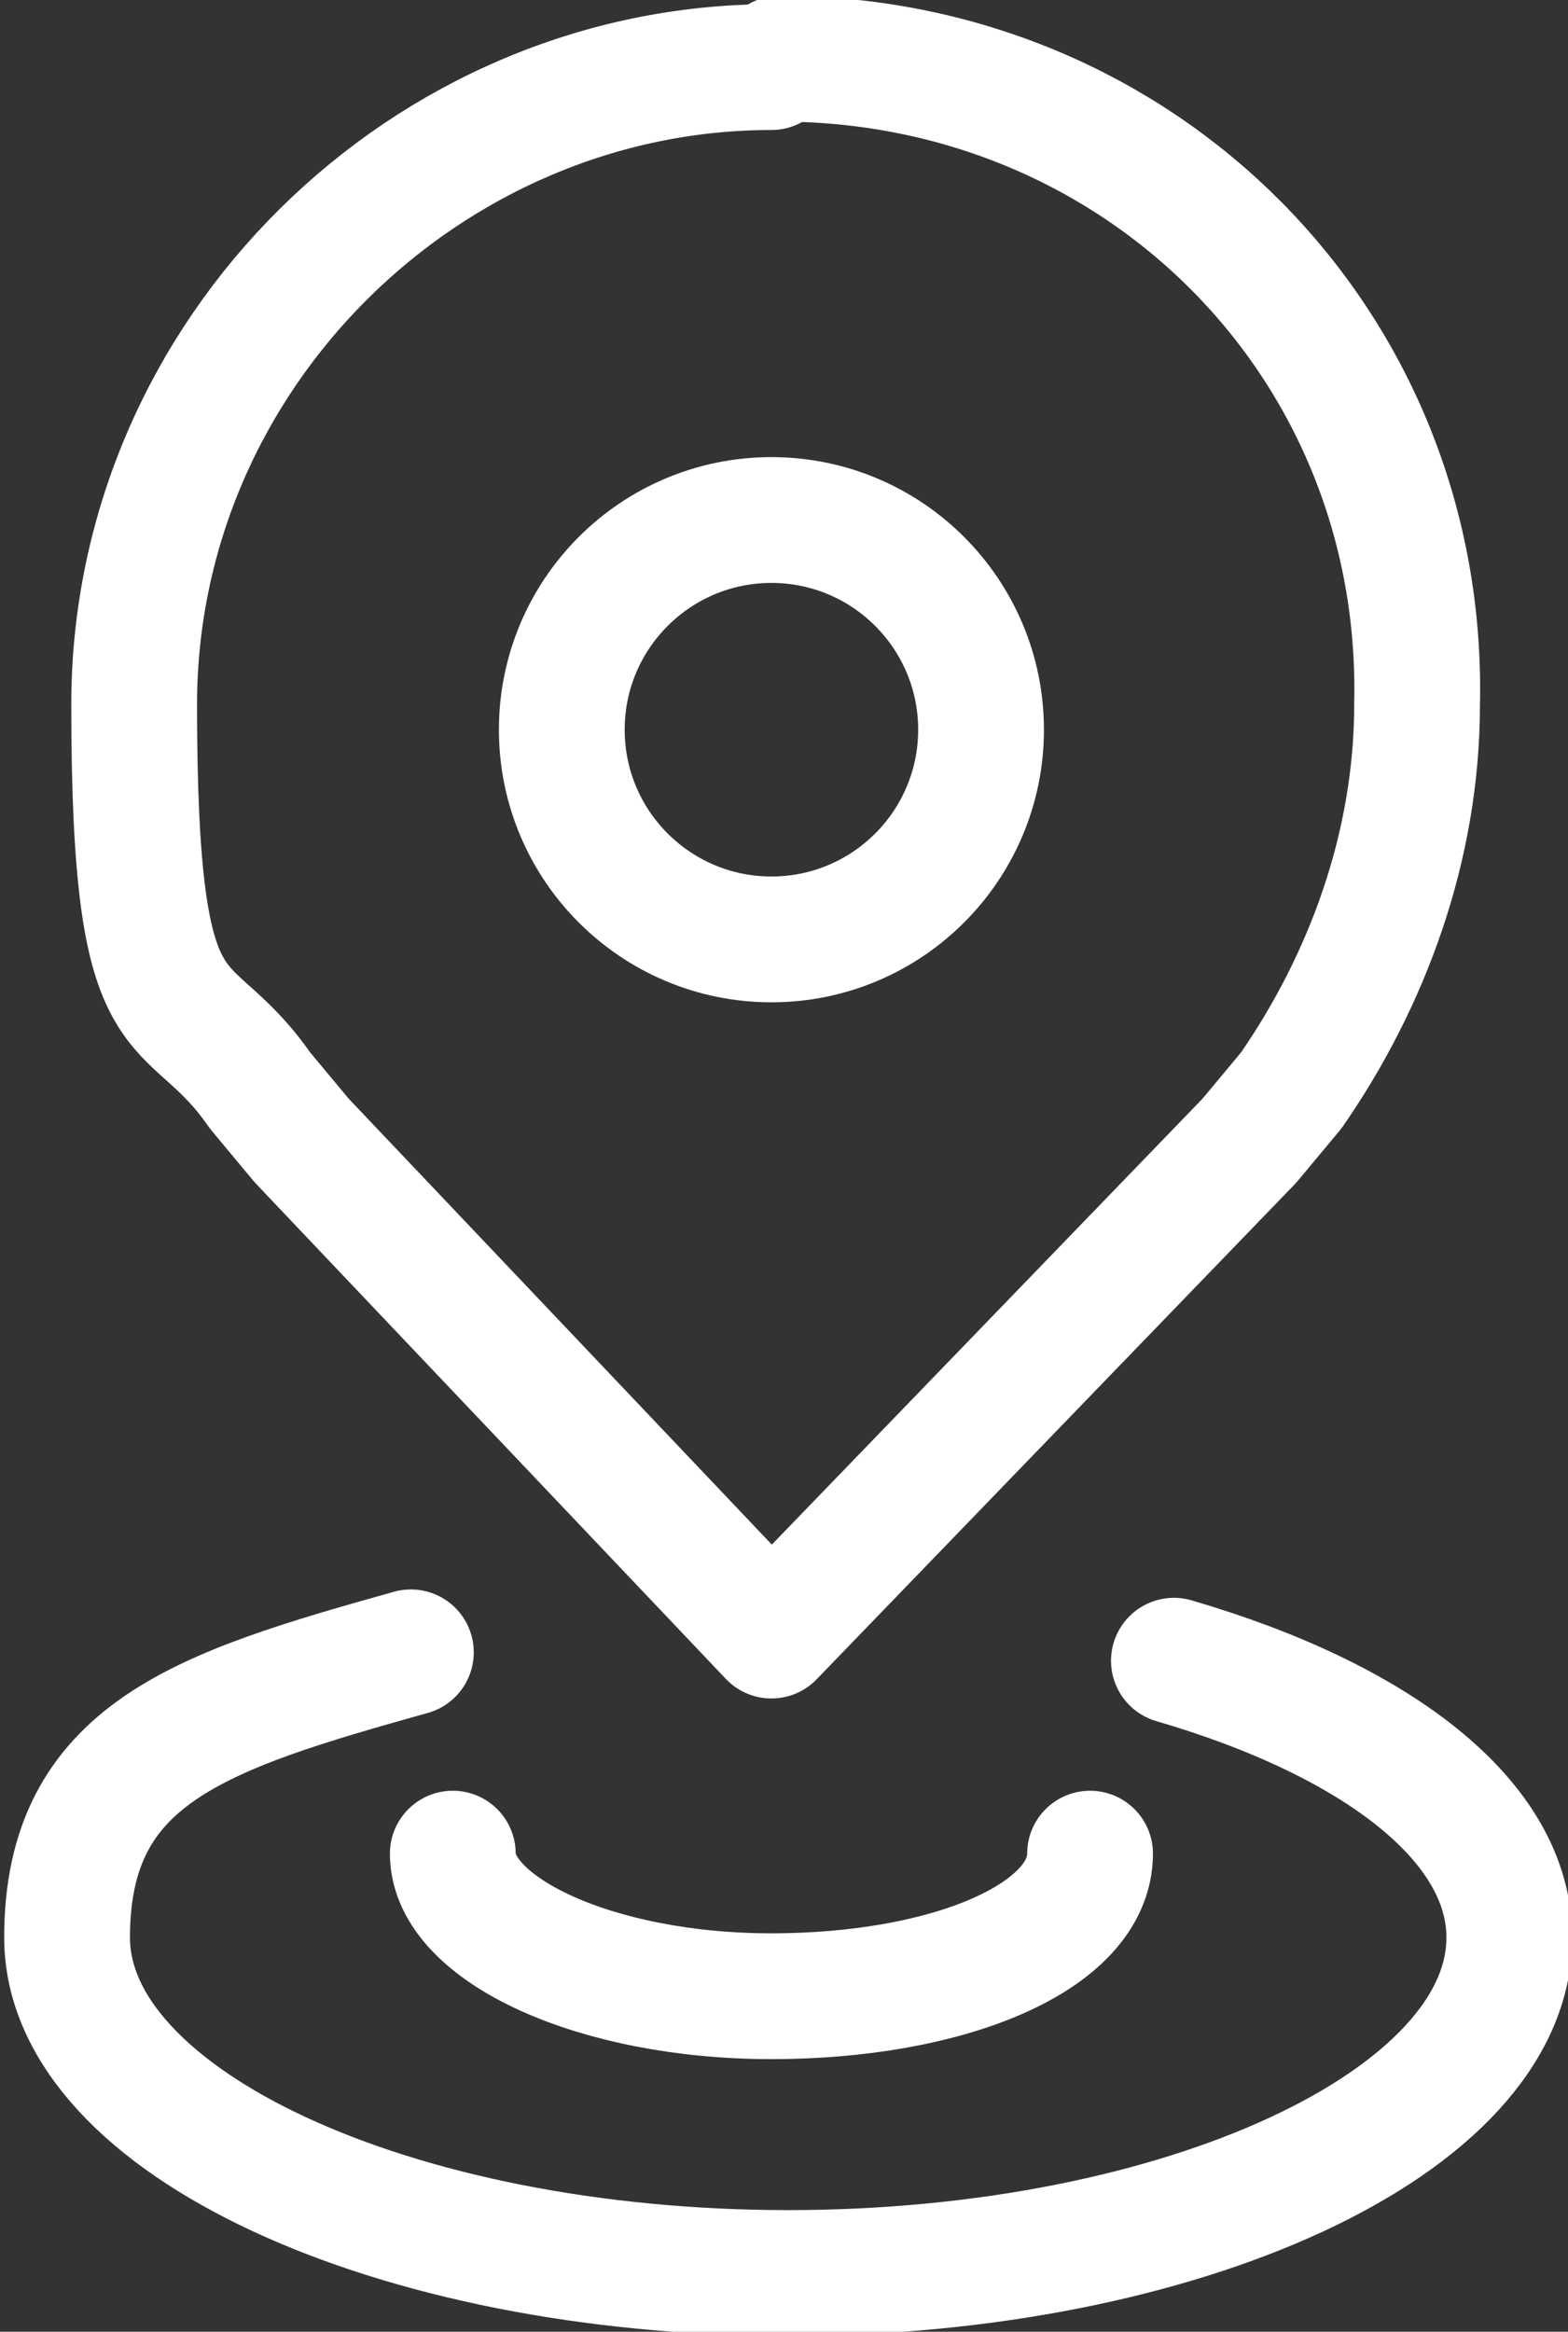
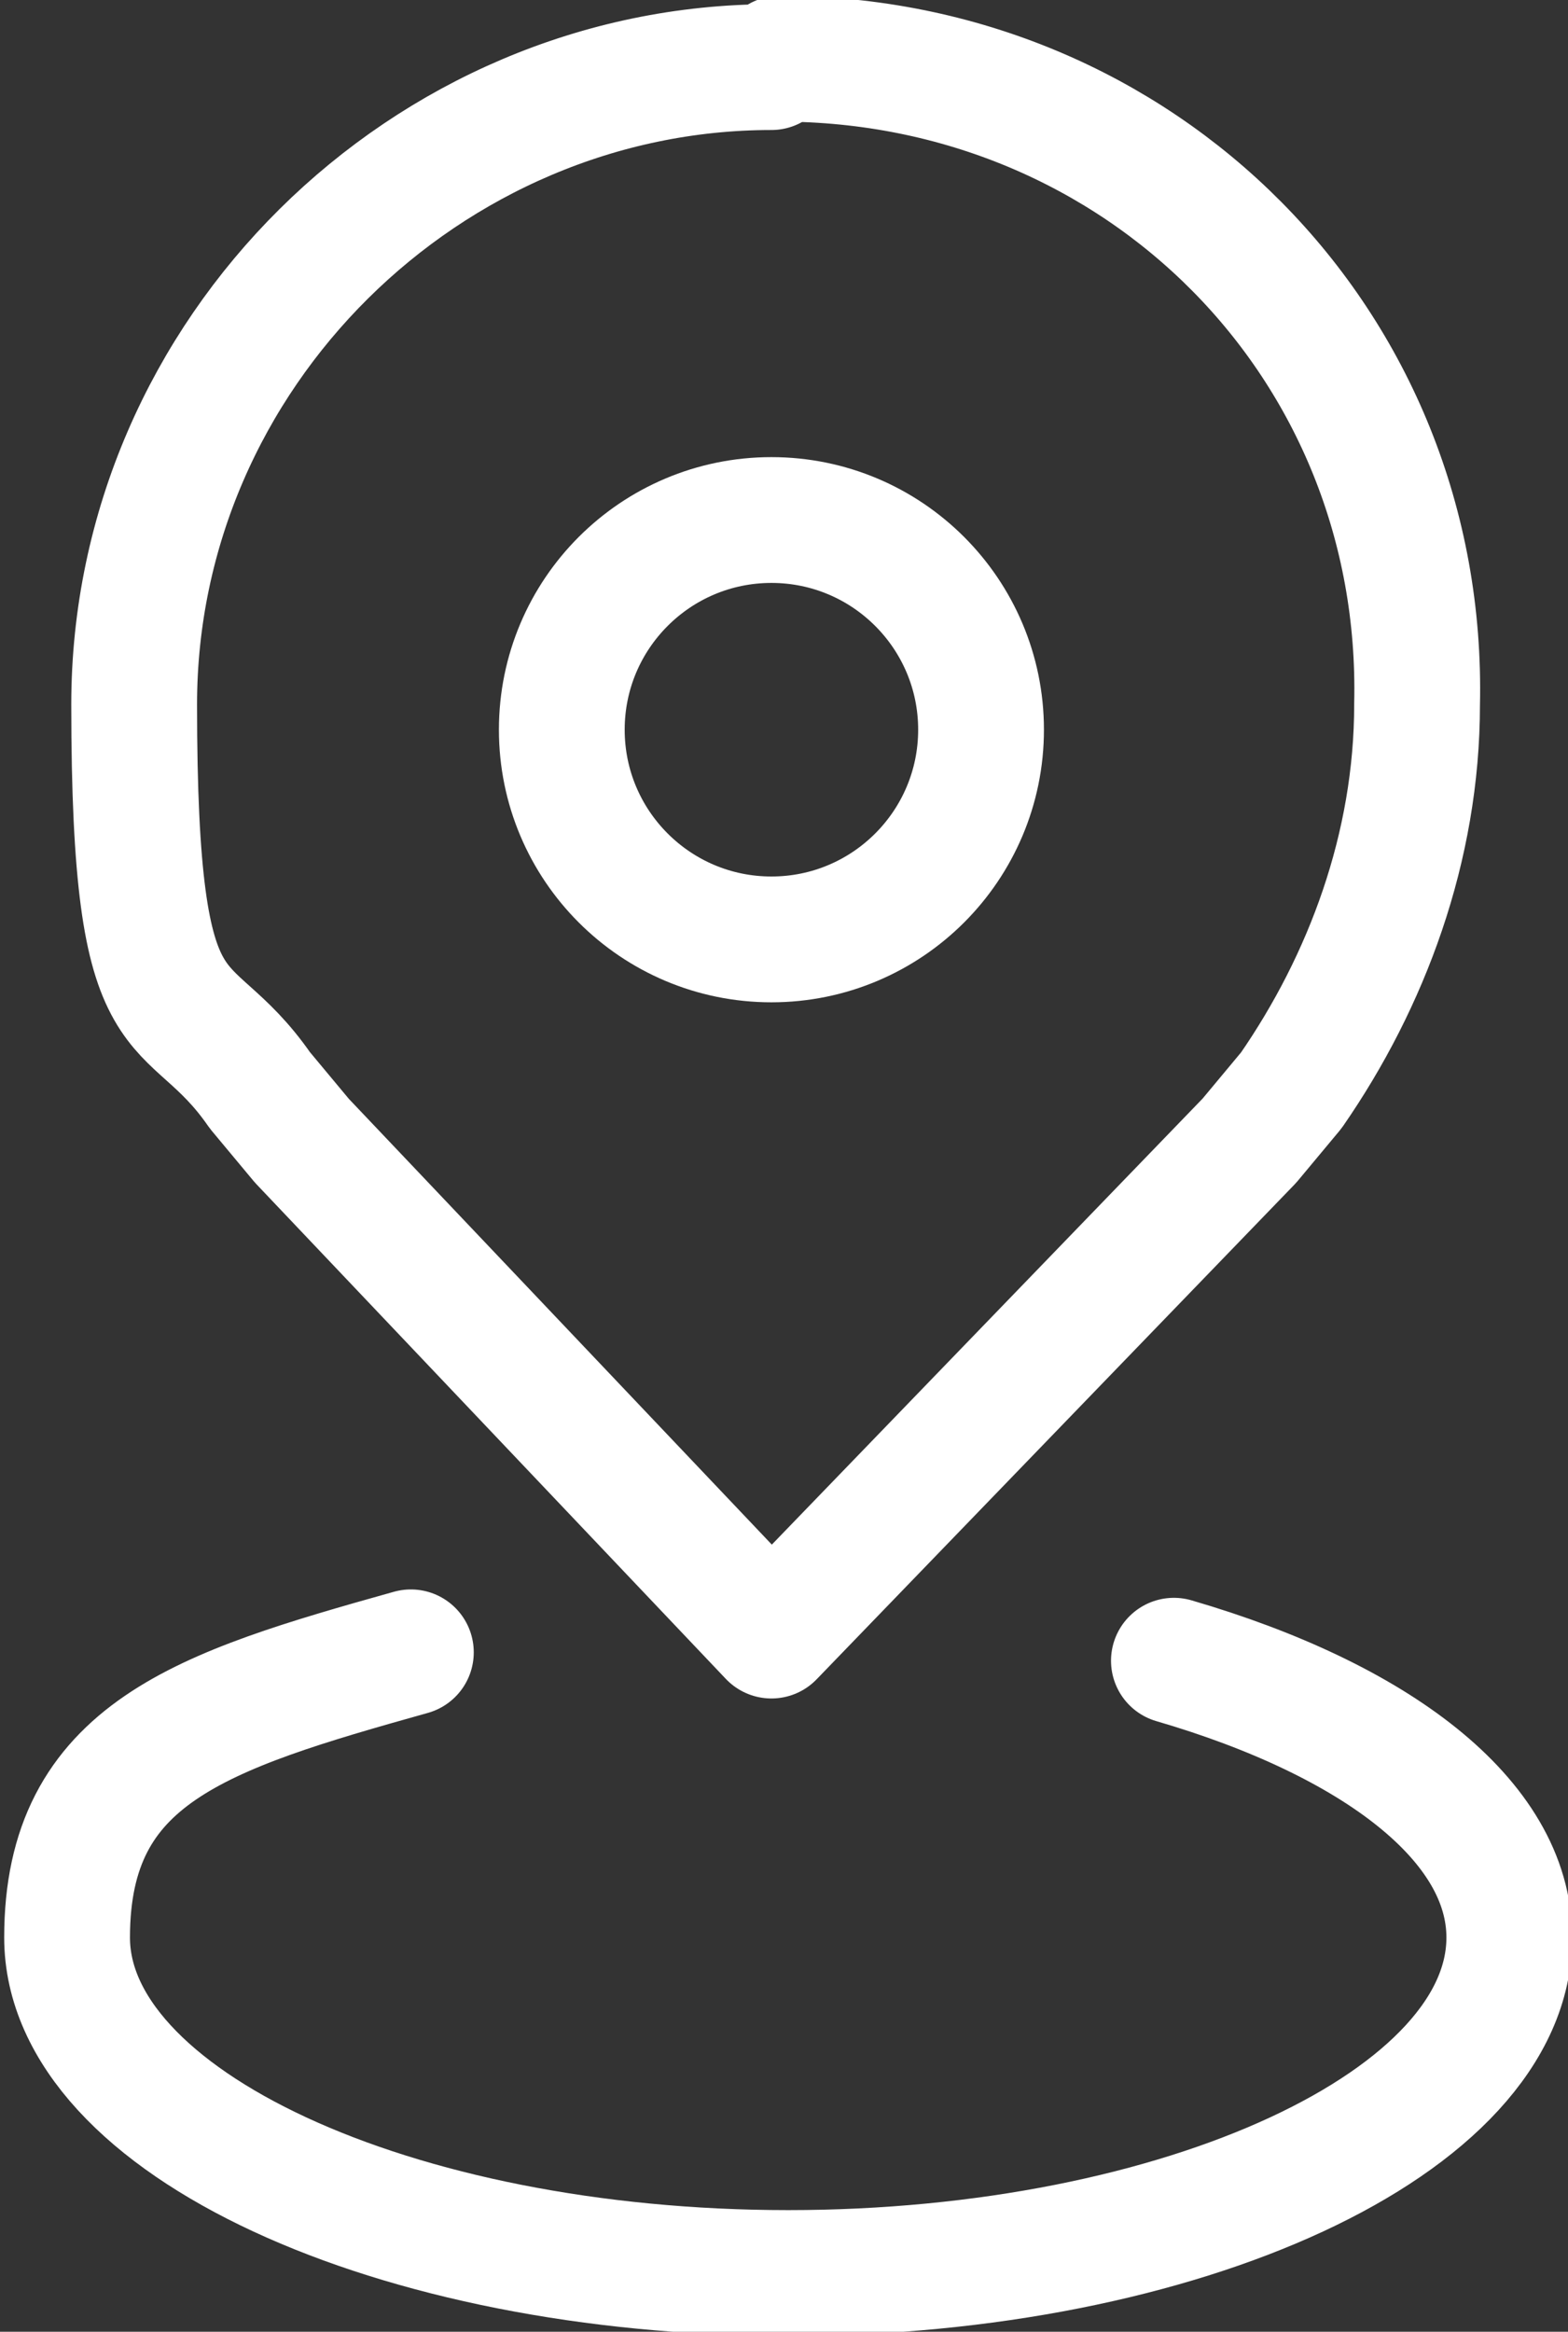
<svg xmlns="http://www.w3.org/2000/svg" id="Ebene_2" data-name="Ebene 2" version="1.1" viewBox="0 0 18.7 27.8">
  <rect x="0" y="0" width="18.7" height="27.8" fill="#333333" stroke="none" />
  <defs>
    <style>
      .cls-1 {
        fill: none;
        stroke: #fff;
        stroke-linecap: round;
        stroke-linejoin: round;
        stroke-width: 1.5px;
      }
    </style>
  </defs>
  <g>
    <path class="cls-1" d="M9.2.8C5.1.8,1.6,4.2,1.6,8.4s.6,3.3,1.5,4.6l.5.6,5.6,5.9h0l5.7-5.9.5-.6c.9-1.3,1.5-2.9,1.5-4.6.1-4.3-3.3-7.7-7.6-7.7" />
    <circle class="cls-1" cx="9.2" cy="8.7" r="2.5" />
  </g>
  <path class="cls-1" d="M14,19.8c2.4.7,4,1.9,4,3.3,0,2.2-3.9,4-8.6,4S.8,25.3.8,23.1s1.6-2.7,4.1-3.4" />
-   <path class="cls-1" d="M13,22.1c0,1-1.7,1.7-3.8,1.7s-3.8-.8-3.8-1.7" />
</svg>